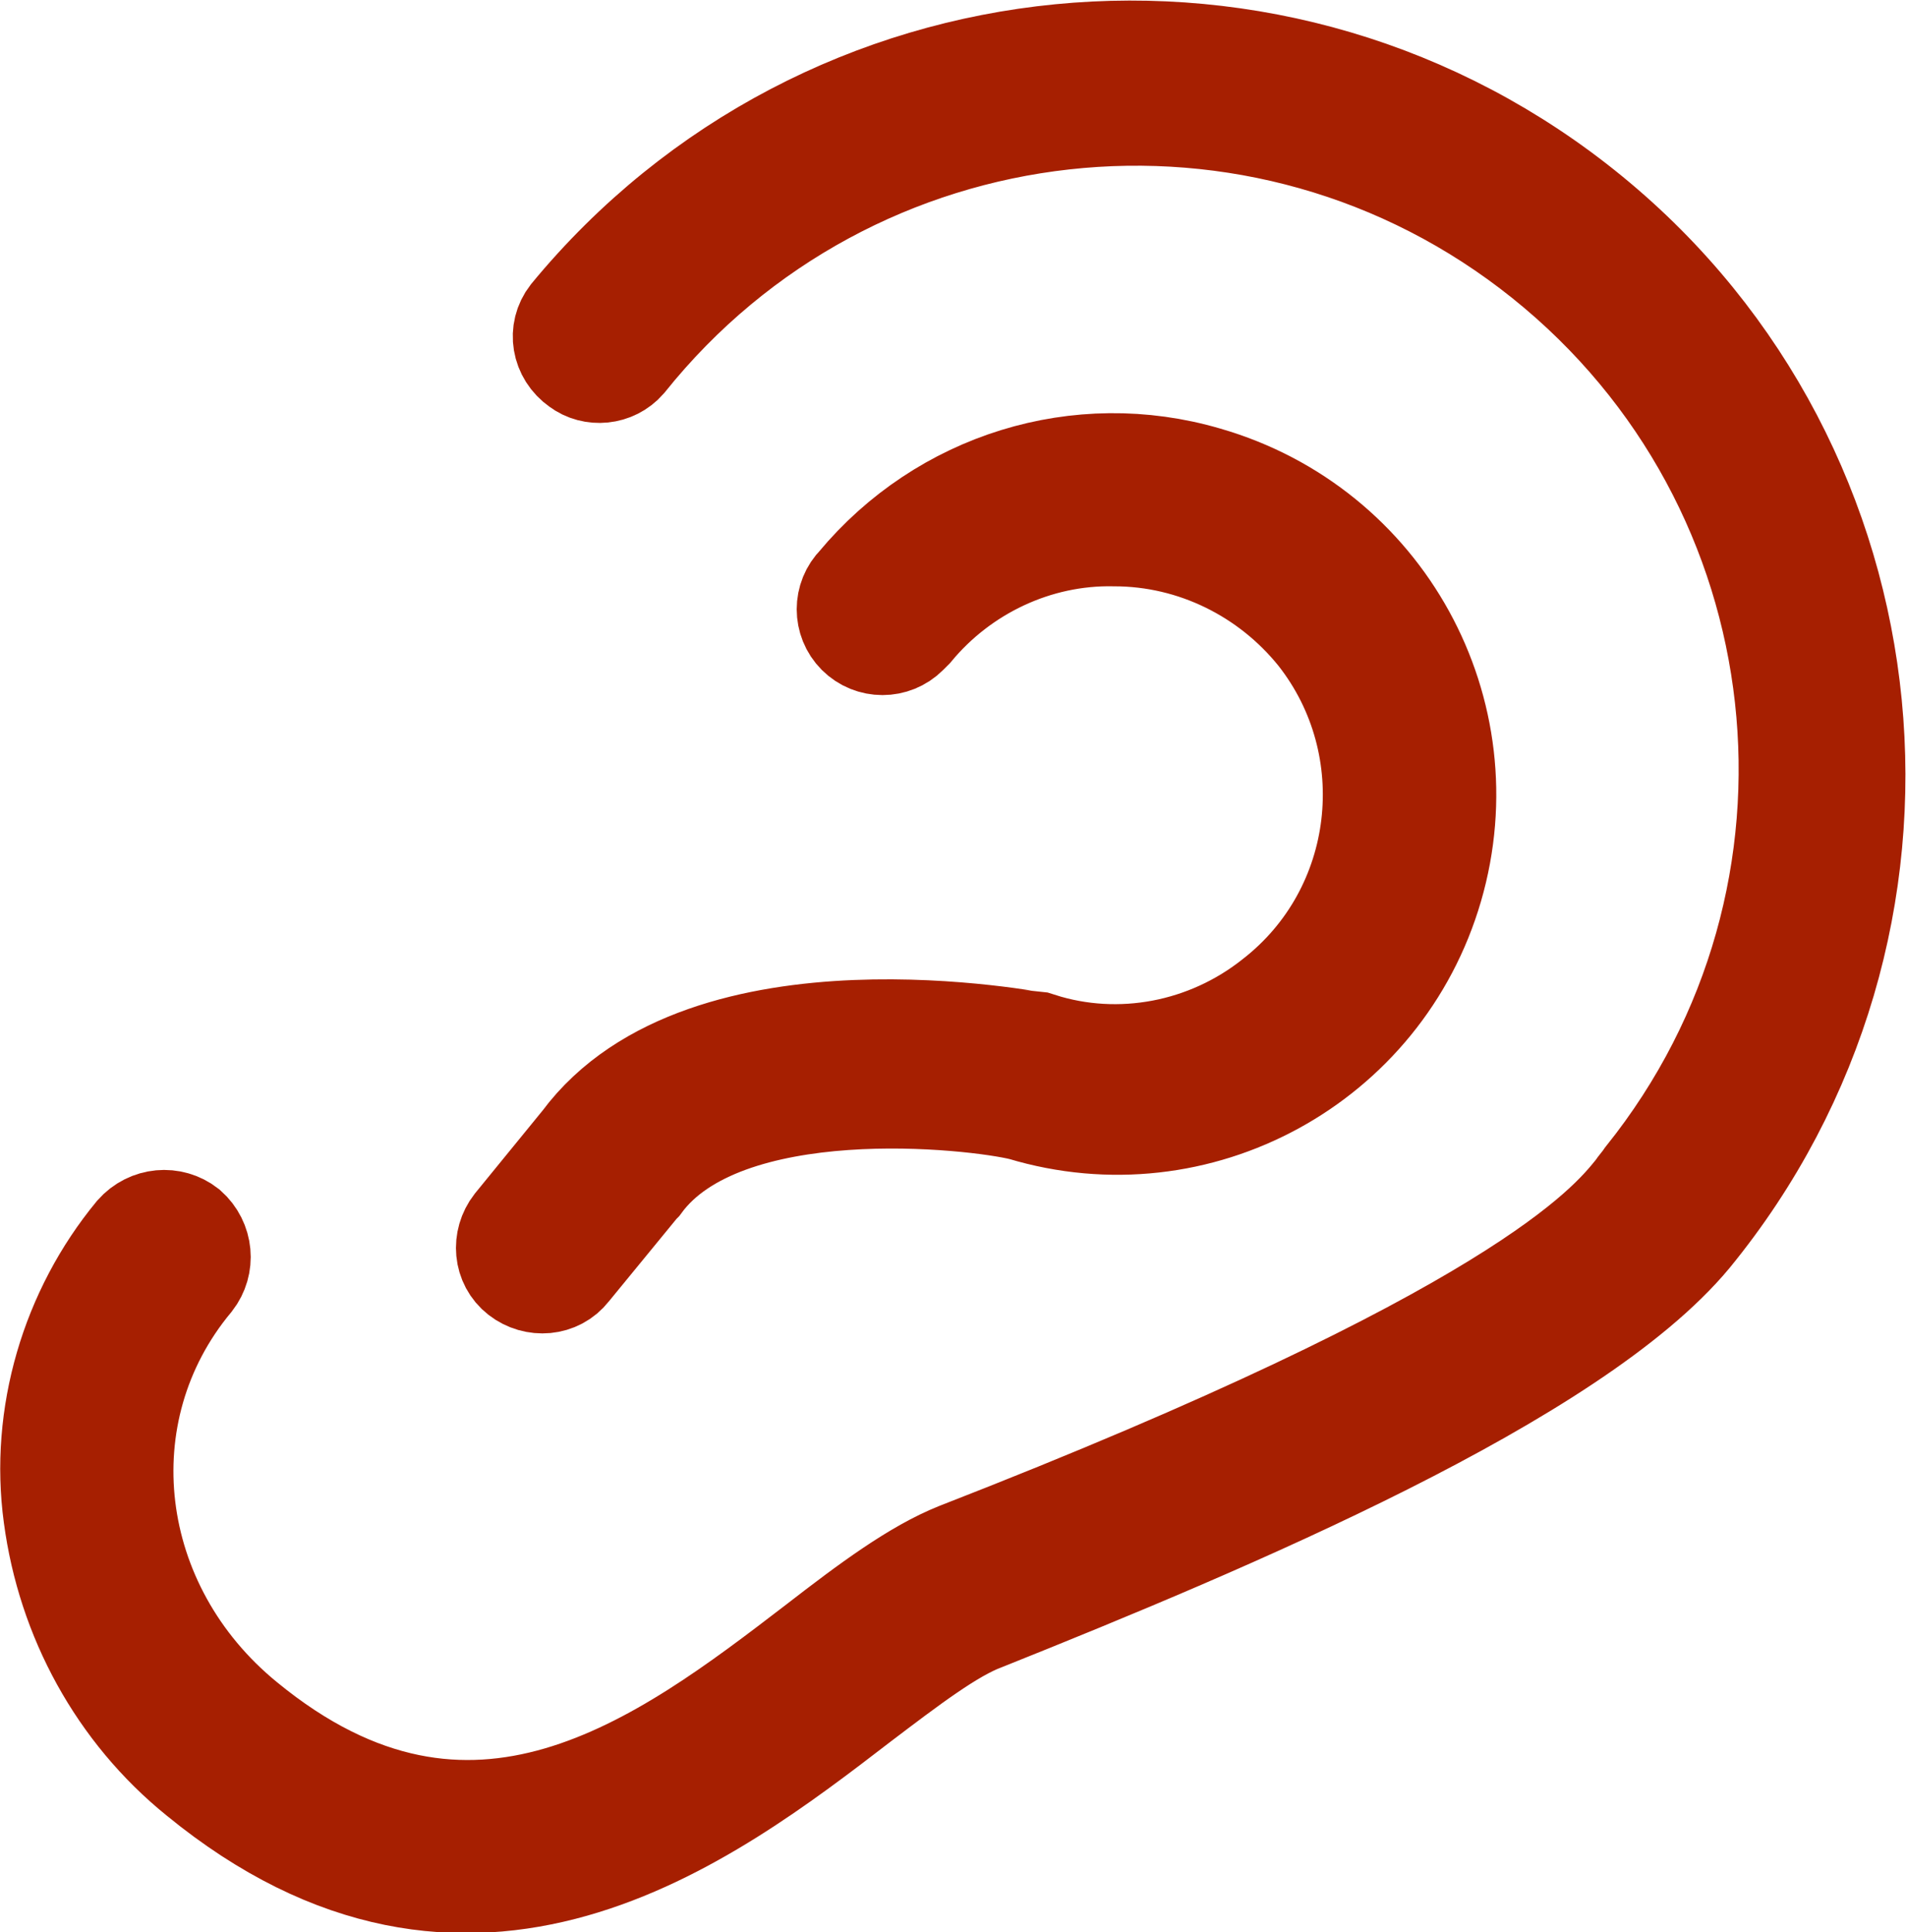
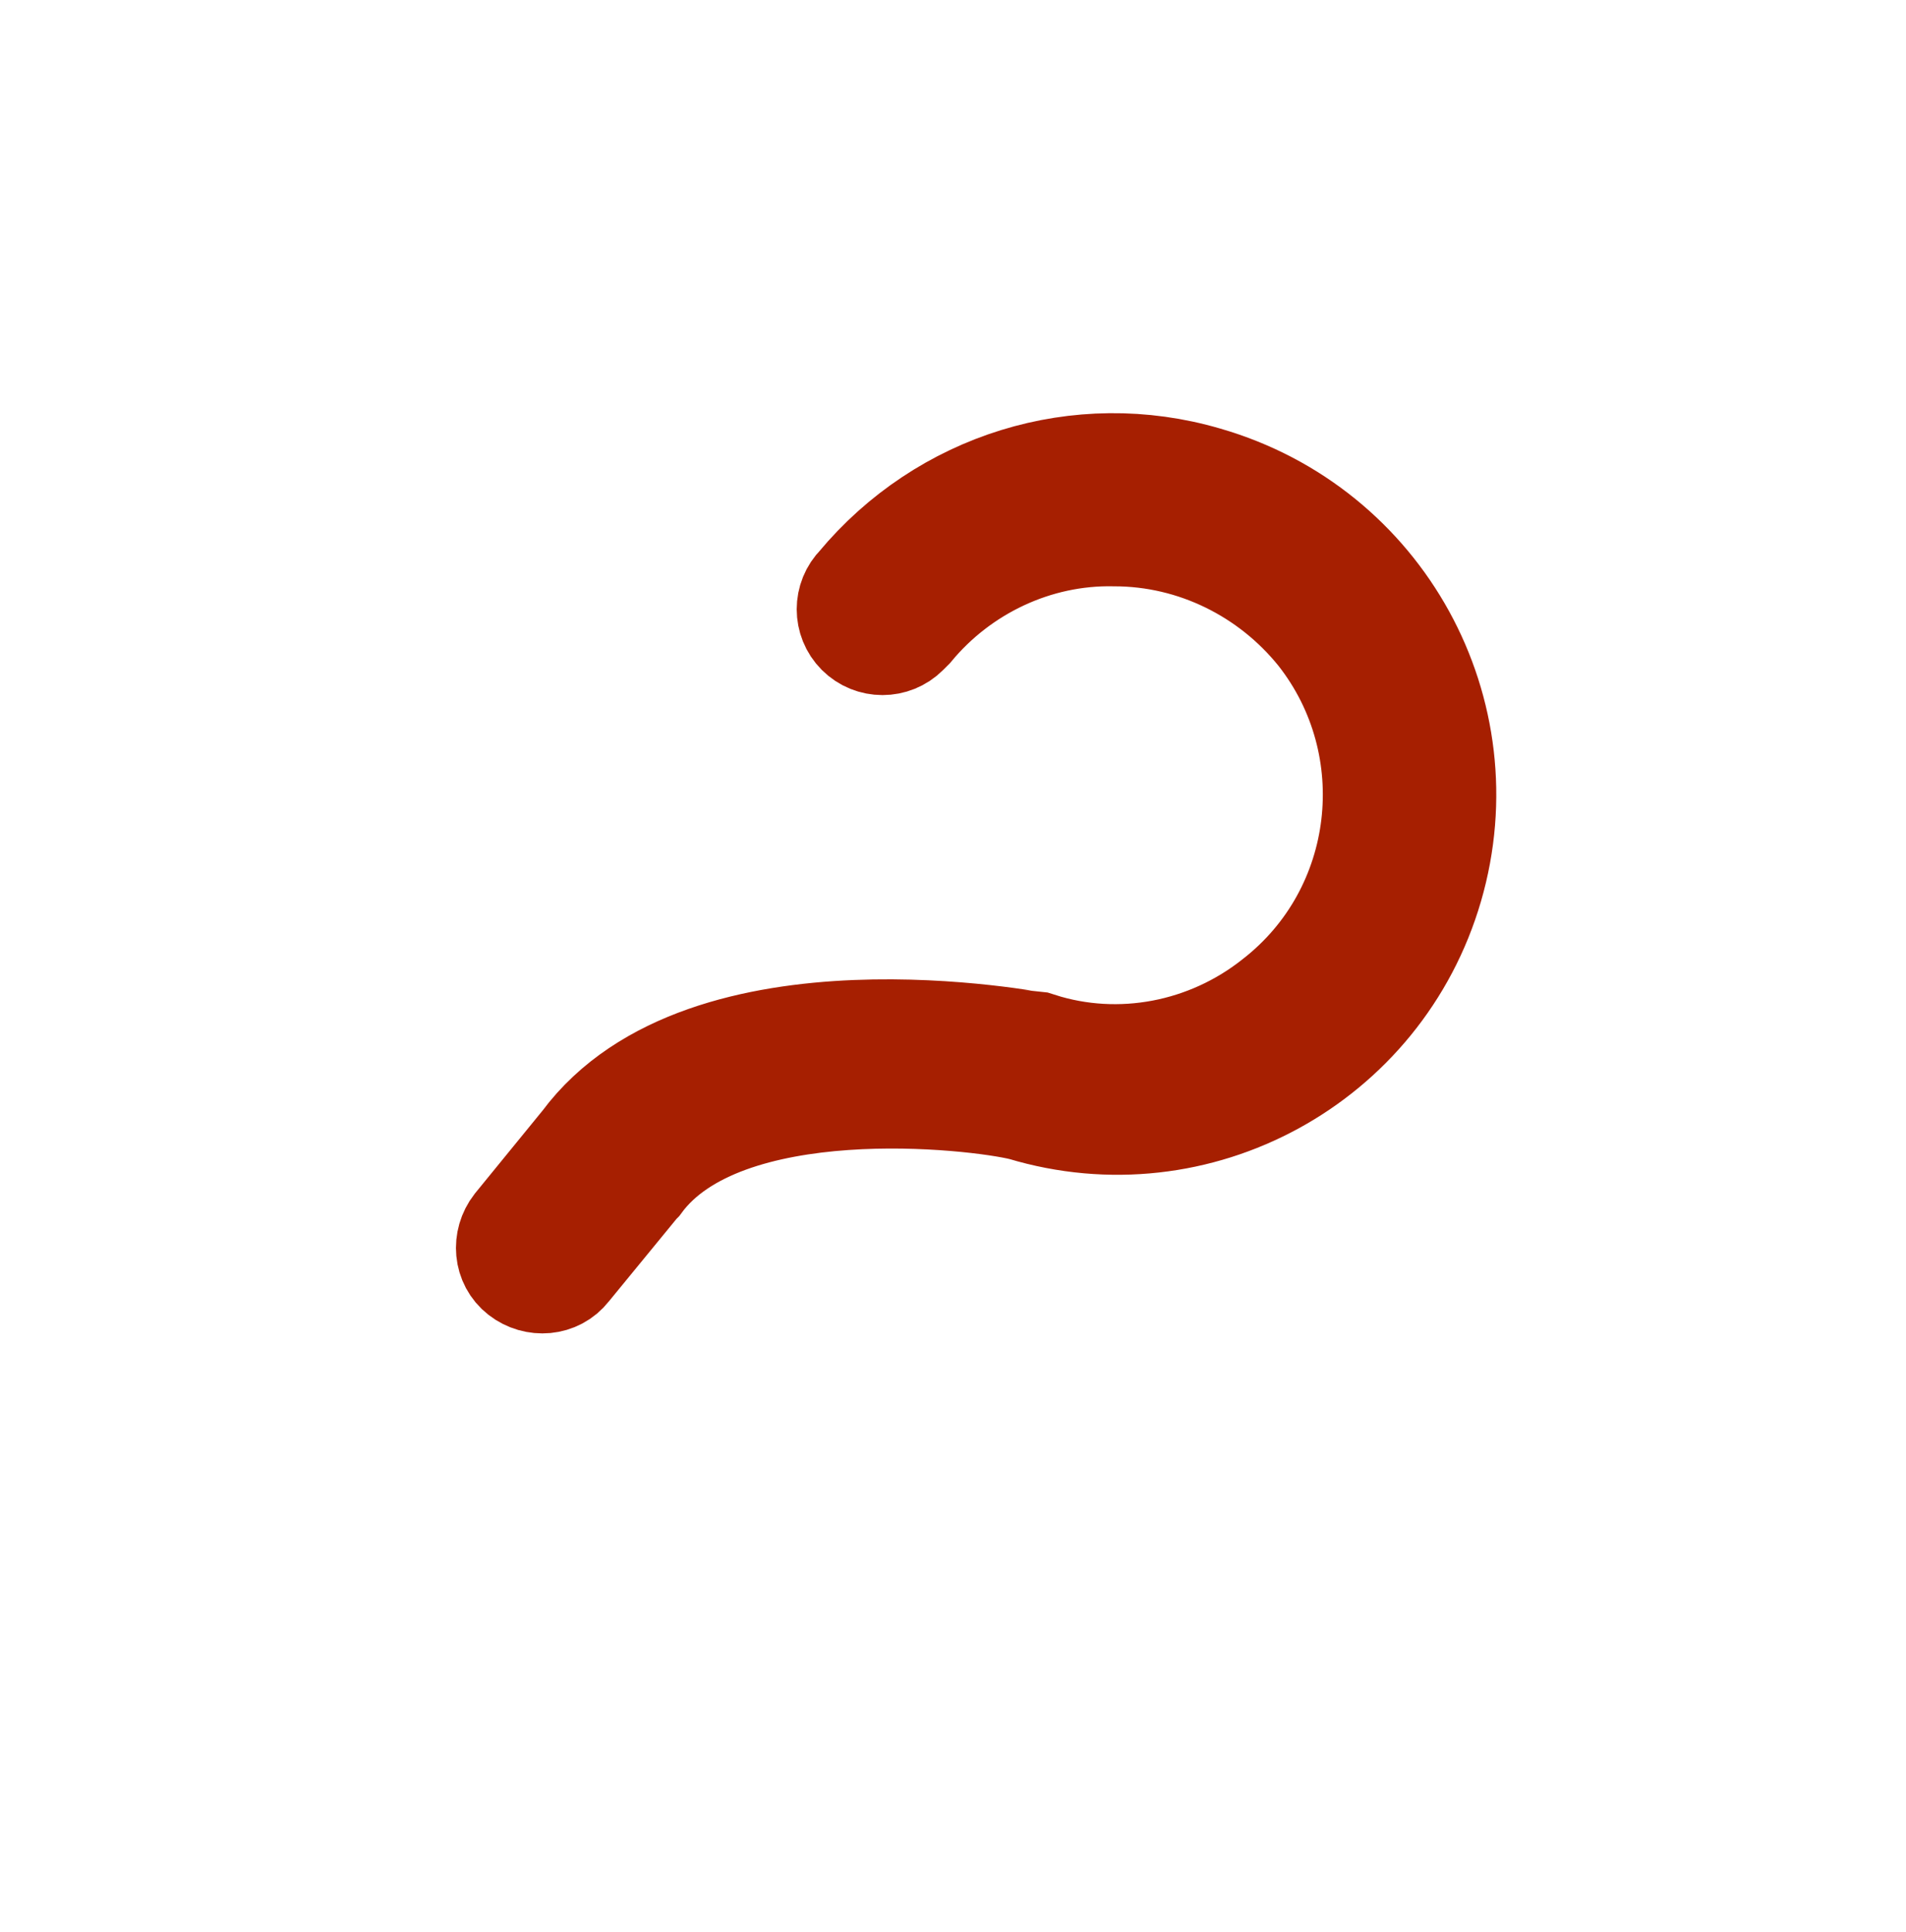
<svg xmlns="http://www.w3.org/2000/svg" id="Warstwa_1" x="0px" y="0px" viewBox="0 0 112.2 113.7" style="enable-background:new 0 0 112.2 113.7;" xml:space="preserve">
  <style type="text/css">
	.st0{fill:#A61F01;stroke:#A61F01;stroke-width:6;stroke-miterlimit:10;}
</style>
  <title>Zasób 14</title>
  <g id="Warstwa_2_1_">
    <g id="Warstwa_1-2">
-       <path class="st0" d="M93.6,12.7c-18.2-14.9-45-12.3-60,5.9c-0.7,0.9-0.5,2.2,0.5,2.9c0.8,0.6,2,0.5,2.7-0.3    c13.3-16.6,37.5-19.3,54.1-6s19.3,37.5,6,54.1c-0.2,0.3-0.4,0.5-0.6,0.8c-1.7,2.1-7,8.5-39.9,21.3c-2.5,1-5.2,3-8.3,5.4    c-9,6.9-20.3,15.5-33.7,4.5l0,0c-8.2-6.7-9.6-18.2-3.1-26c0.7-0.9,0.6-2.2-0.3-3c-0.9-0.7-2.2-0.6-3,0.3    c-3.8,4.6-5.6,10.7-4.8,16.6c0.8,6,3.8,11.5,8.5,15.3l0,0c16,13.1,29.8,2.6,38.9-4.4c2.9-2.2,5.4-4.1,7.3-4.8    C72.4,89.5,92.6,81,99.5,72.7C114.4,54.5,111.8,27.6,93.6,12.7z" />
      <path class="st0" d="M84.3,52.2c3-10.3-2.9-21.1-13.3-24.1c-7.5-2.2-15.5,0.3-20.5,6.3c-0.8,0.8-0.8,2.1,0,2.9    c0.8,0.8,2.1,0.8,2.9,0c0.1-0.1,0.2-0.2,0.3-0.3c2.9-3.5,7.3-5.6,11.9-5.5c4.7,0,9.1,2.2,12,5.8c5.2,6.6,4.1,16.3-2.6,21.5    c-3.9,3.1-9.1,4.1-13.8,2.6c-0.2,0-19.7-3.9-26.9,5.8l-4,4.9c-0.7,0.9-0.6,2.2,0.3,2.9s2.2,0.6,2.9-0.3l4.1-5l0.1-0.1    c4.9-6.7,19.7-5,22.5-4.3C70.5,68.4,81.3,62.5,84.3,52.2z" />
    </g>
  </g>
</svg>